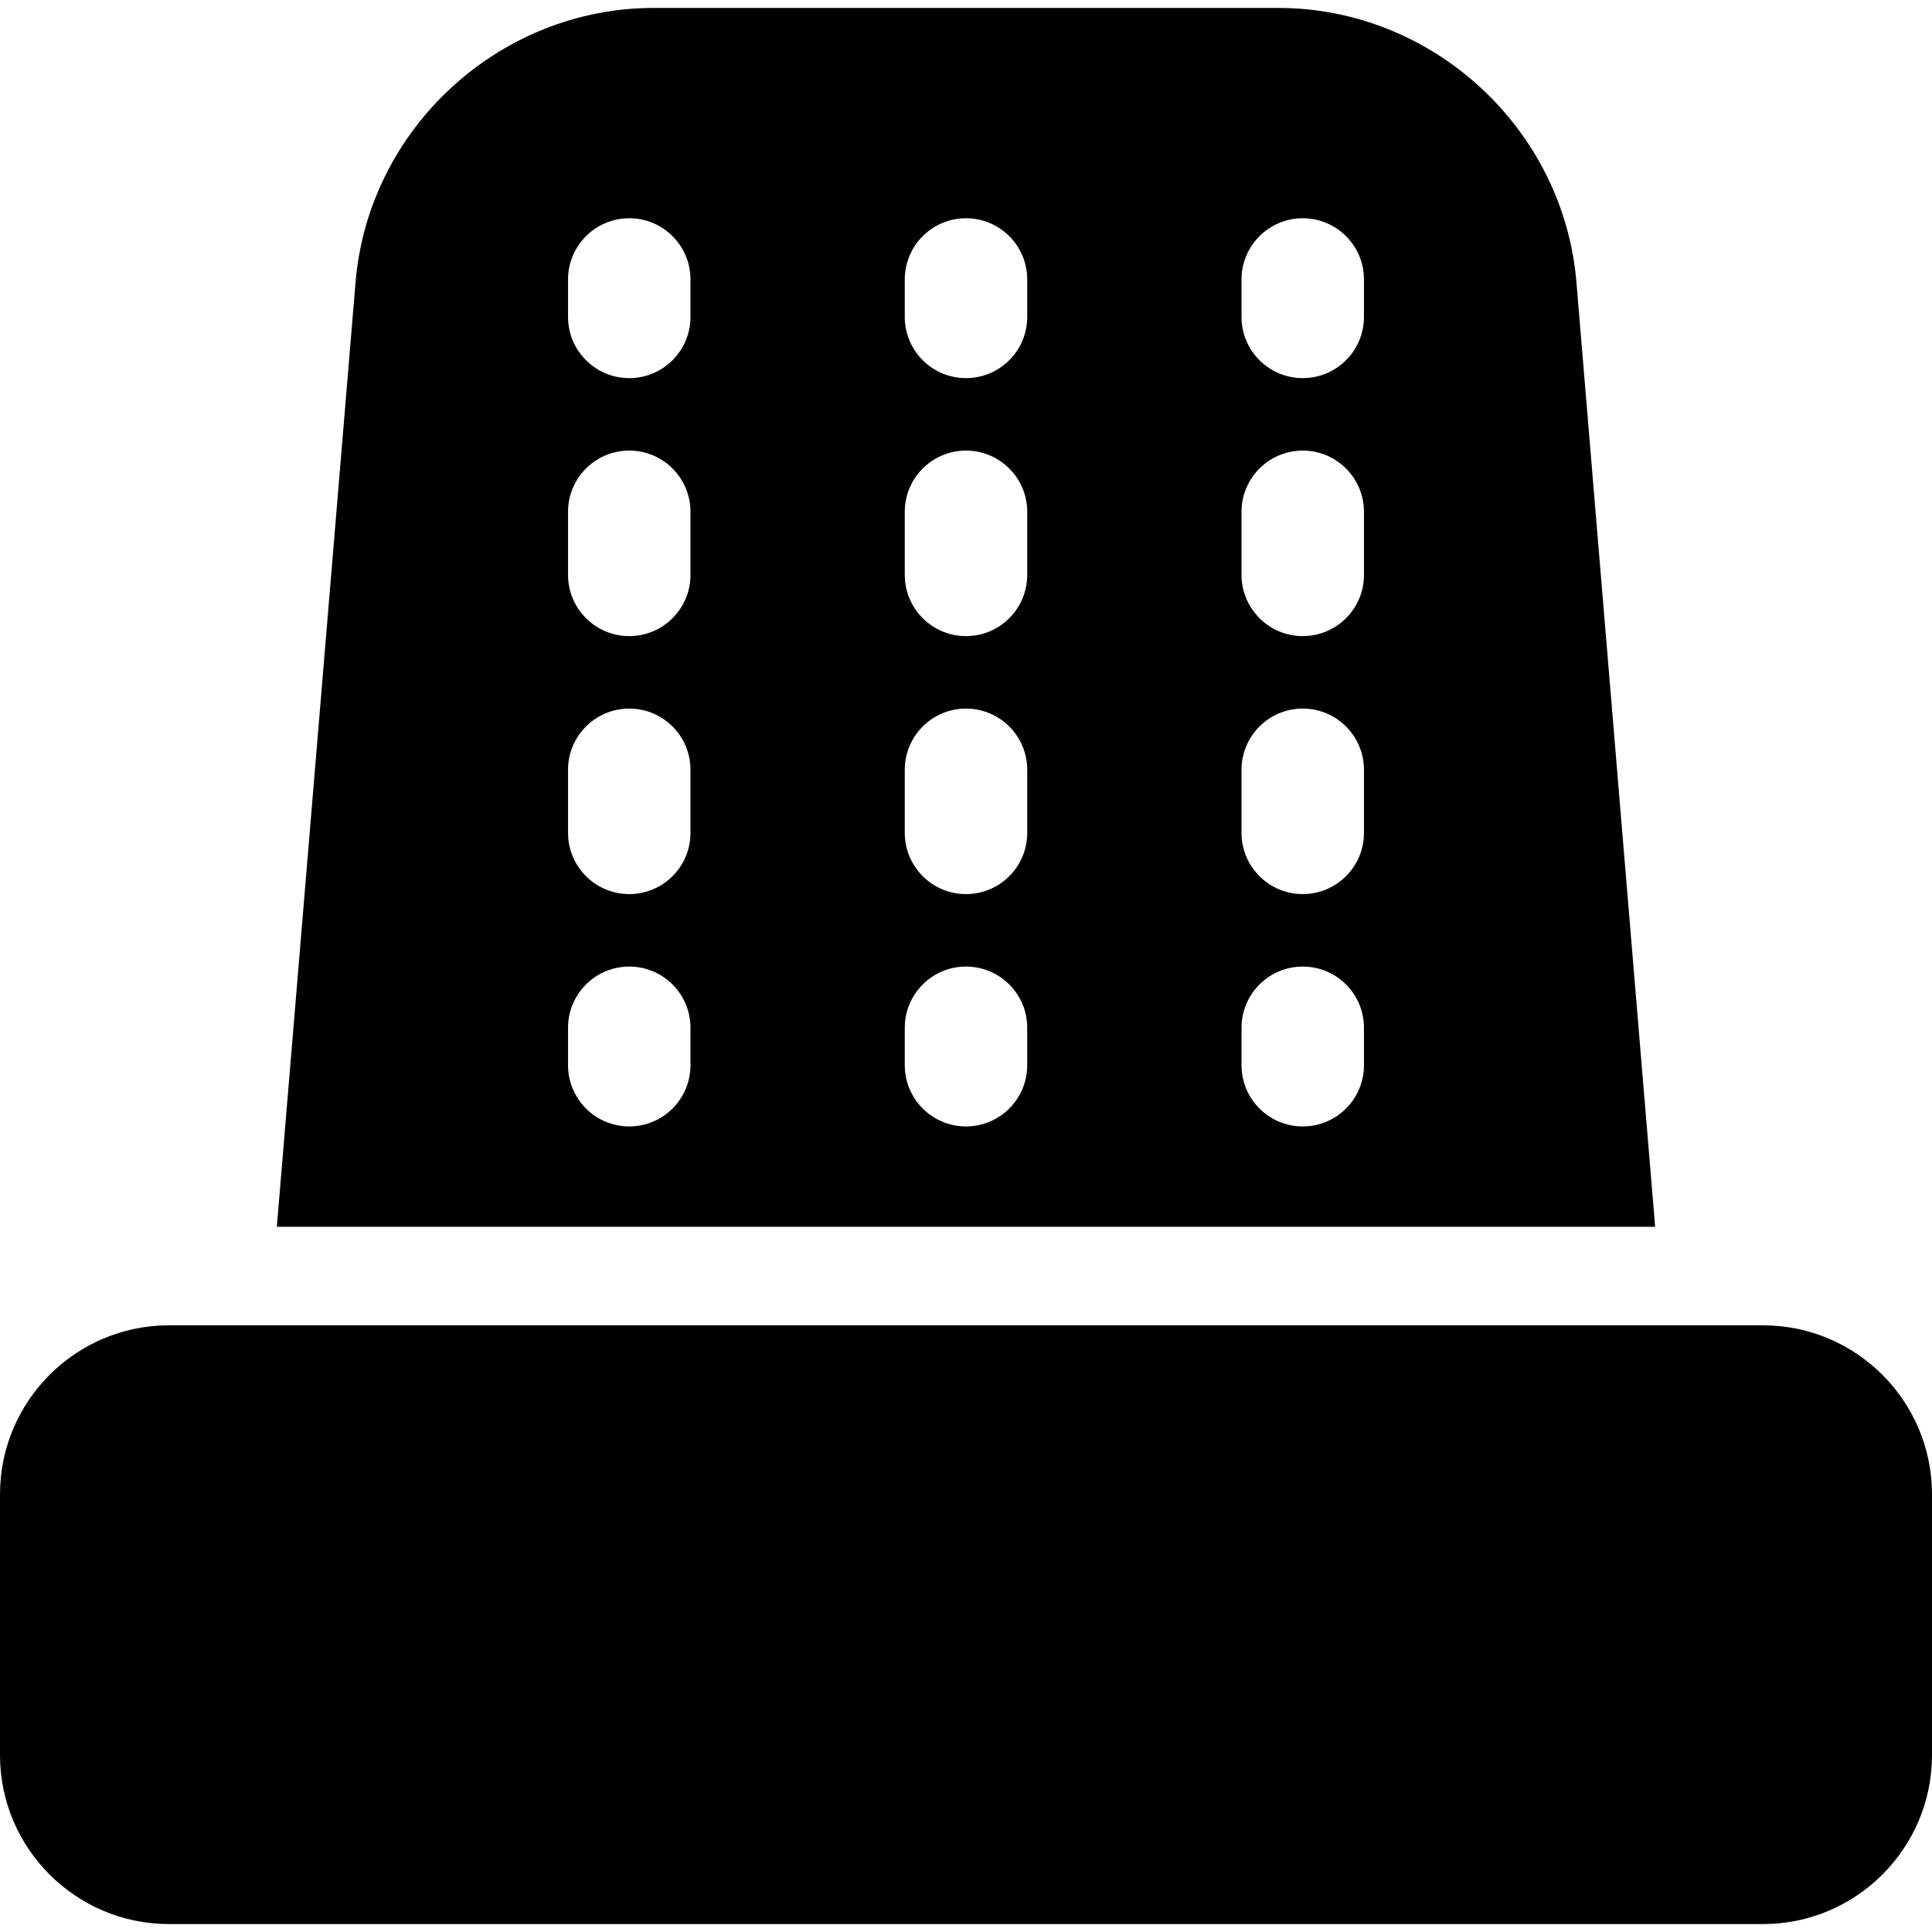
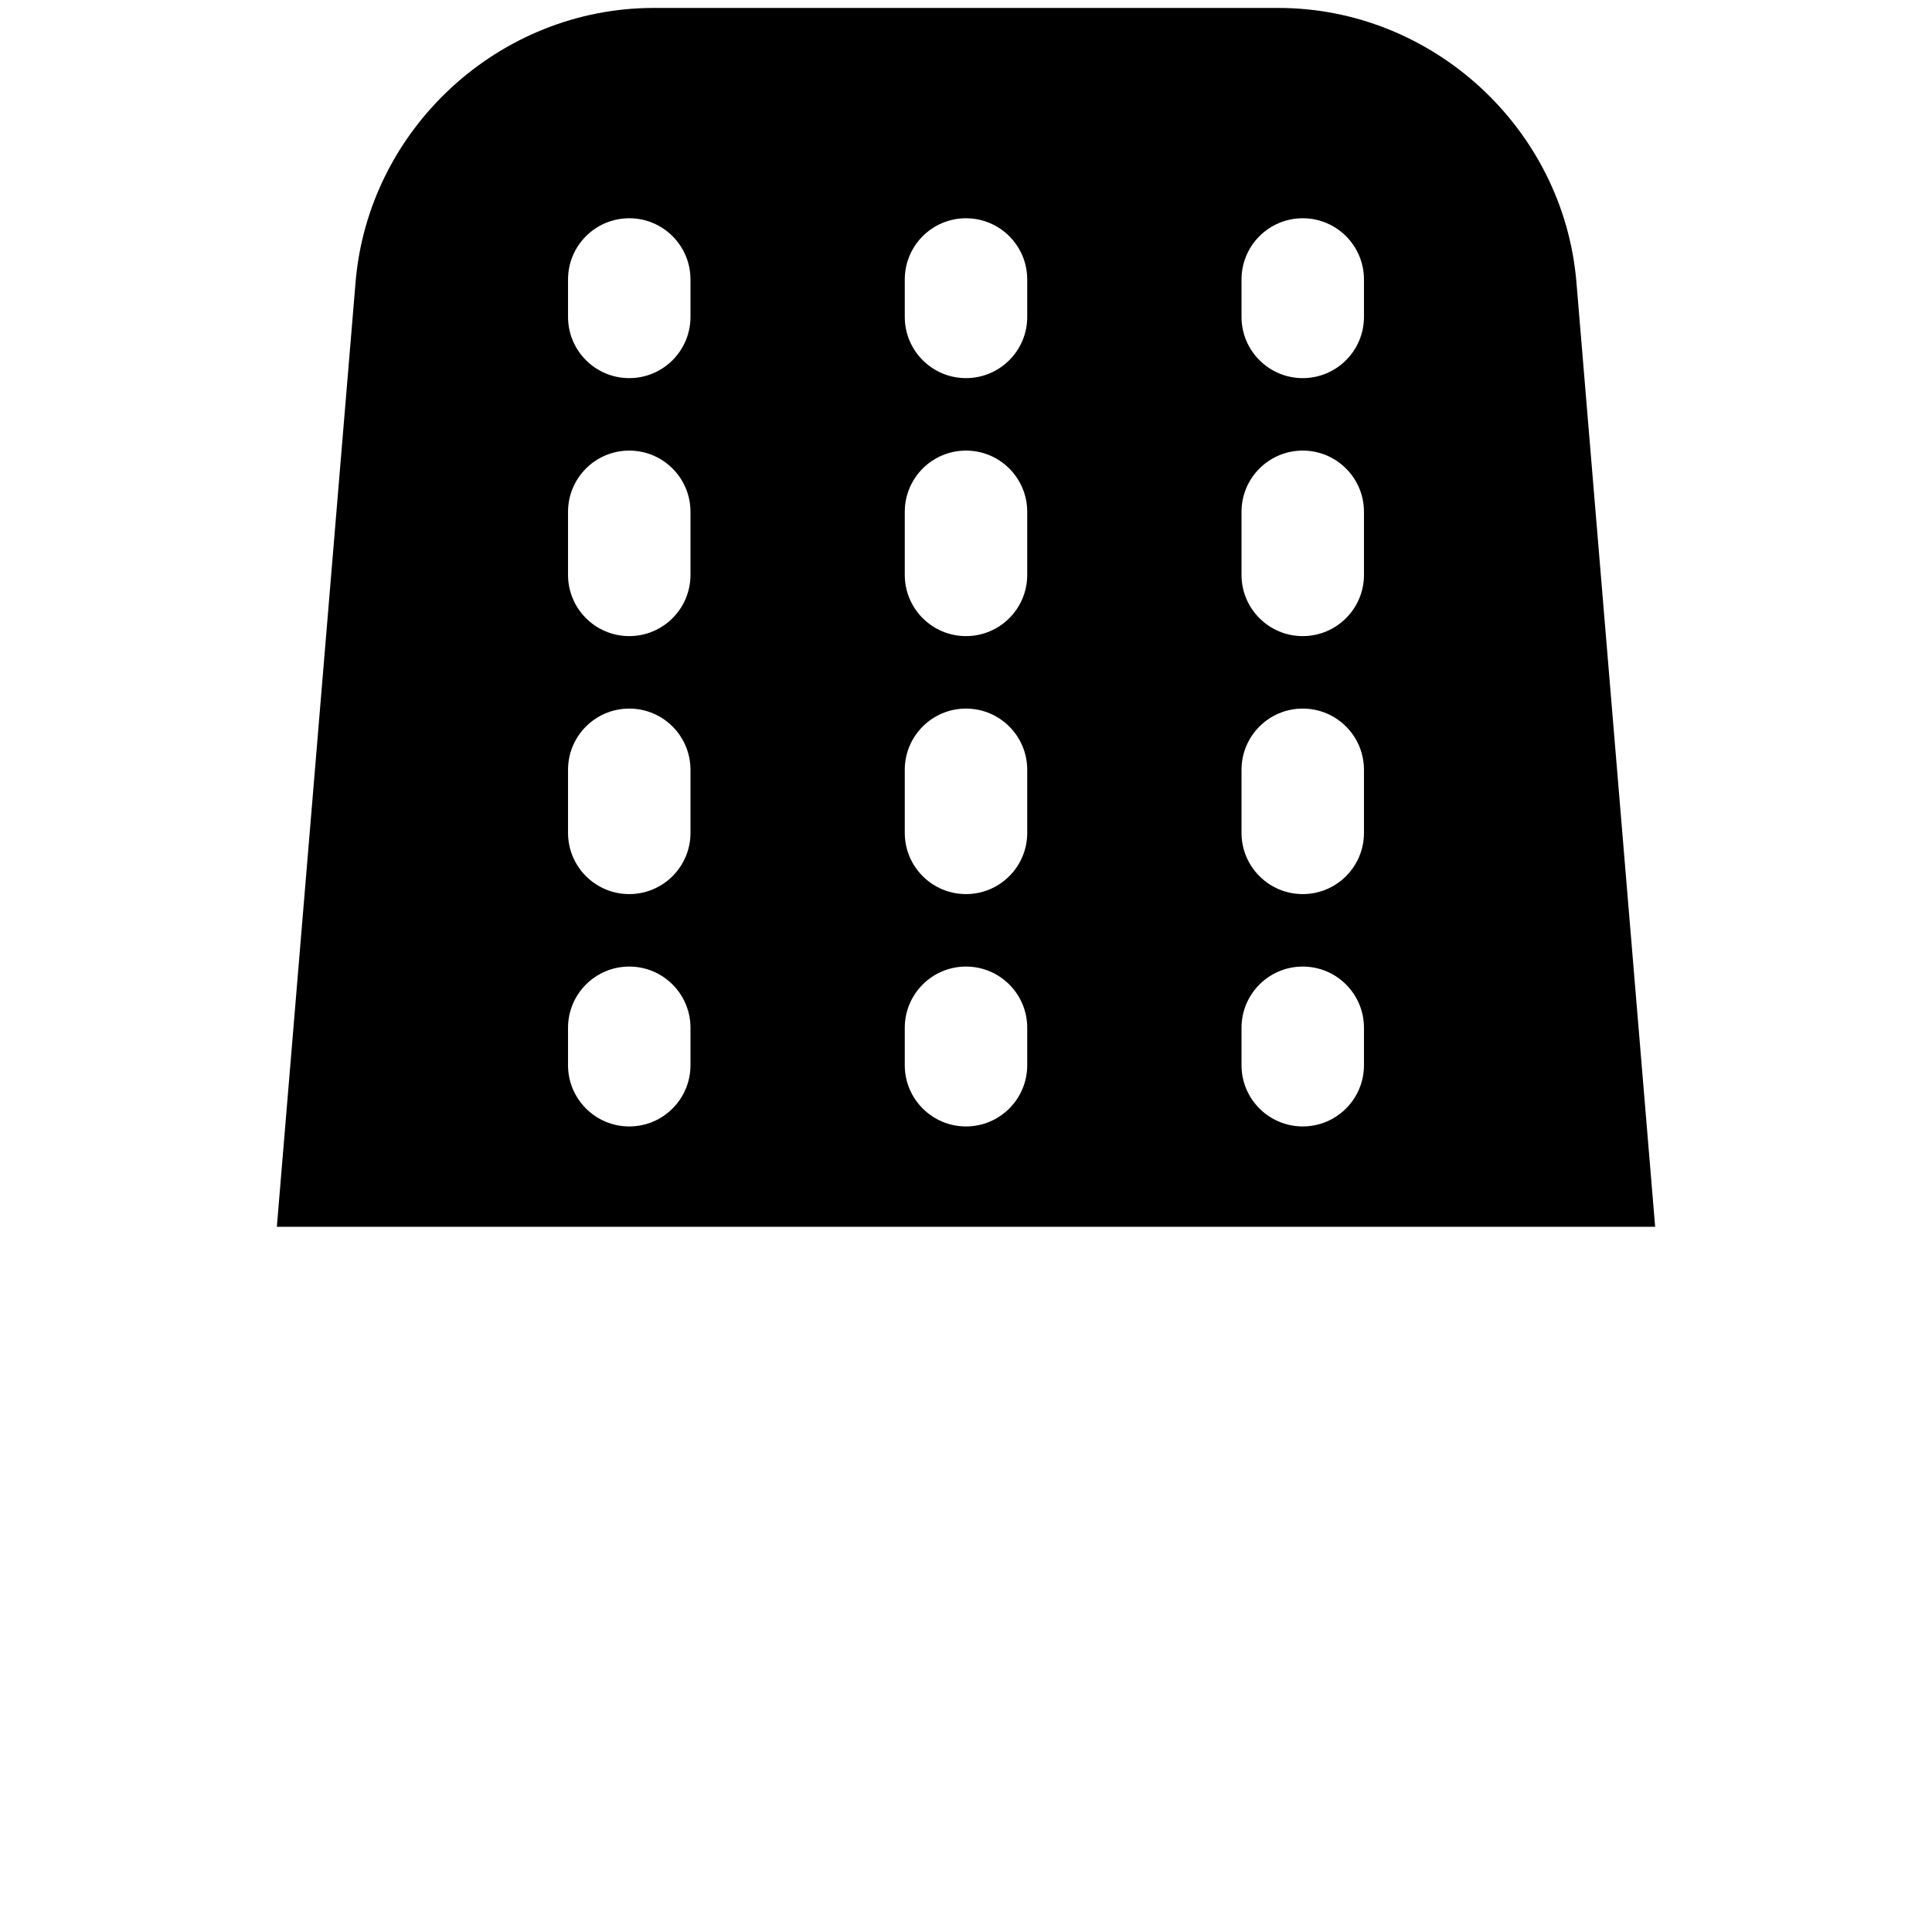
<svg xmlns="http://www.w3.org/2000/svg" fill="#000000" height="800px" width="800px" version="1.1" viewBox="0 0 297 297" enable-background="new 0 0 297 297">
  <g>
    <path d="m254.441,188.588l-12.099-145.182c-1.971-23.656-22.11-42.186-45.848-42.186h-95.988c-23.738,0-43.877,18.53-45.848,42.186l-12.099,145.182h211.882zm-63.587-145.624c0-5.198 4.214-9.412 9.412-9.412 5.198,0 9.412,4.214 9.412,9.412v5.752c0,5.198-4.214,9.412-9.412,9.412-5.198,0-9.412-4.214-9.412-9.412v-5.752zm0,35.716c0-5.198 4.214-9.412 9.412-9.412 5.198,0 9.412,4.214 9.412,9.412v9.695c0,5.198-4.214,9.412-9.412,9.412-5.198,0-9.412-4.214-9.412-9.412v-9.695zm0,39.66c0-5.198 4.214-9.412 9.412-9.412 5.198,0 9.412,4.214 9.412,9.412v9.694c0,5.198-4.214,9.412-9.412,9.412-5.198,0-9.412-4.214-9.412-9.412v-9.694zm0,39.659c0-5.198 4.214-9.412 9.412-9.412 5.198,0 9.412,4.214 9.412,9.412v5.752c0,5.198-4.214,9.412-9.412,9.412-5.198,0-9.412-4.214-9.412-9.412v-5.752zm-51.766-115.035c0-5.198 4.214-9.412 9.412-9.412 5.198,0 9.412,4.214 9.412,9.412v5.752c0,5.198-4.214,9.412-9.412,9.412-5.198,0-9.412-4.214-9.412-9.412v-5.752zm0,35.716c0-5.198 4.214-9.412 9.412-9.412 5.198,0 9.412,4.214 9.412,9.412v9.695c0,5.198-4.214,9.412-9.412,9.412-5.198,0-9.412-4.214-9.412-9.412v-9.695zm0,39.66c0-5.198 4.214-9.412 9.412-9.412 5.198,0 9.412,4.214 9.412,9.412v9.694c0,5.198-4.214,9.412-9.412,9.412-5.198,0-9.412-4.214-9.412-9.412v-9.694zm0,39.659c0-5.198 4.214-9.412 9.412-9.412 5.198,0 9.412,4.214 9.412,9.412v5.752c0,5.198-4.214,9.412-9.412,9.412-5.198,0-9.412-4.214-9.412-9.412v-5.752zm-51.766-115.035c0-5.198 4.214-9.412 9.412-9.412 5.198,0 9.412,4.214 9.412,9.412v5.752c0,5.198-4.214,9.412-9.412,9.412-5.198,0-9.412-4.214-9.412-9.412v-5.752zm0,35.716c0-5.198 4.214-9.412 9.412-9.412 5.198,0 9.412,4.214 9.412,9.412v9.695c0,5.198-4.214,9.412-9.412,9.412-5.198,0-9.412-4.214-9.412-9.412v-9.695zm0,39.66c0-5.198 4.214-9.412 9.412-9.412 5.198,0 9.412,4.214 9.412,9.412v9.694c0,5.198-4.214,9.412-9.412,9.412-5.198,0-9.412-4.214-9.412-9.412v-9.694zm0,39.659c0-5.198 4.214-9.412 9.412-9.412 5.198,0 9.412,4.214 9.412,9.412v5.752c0,5.198-4.214,9.412-9.412,9.412-5.198,0-9.412-4.214-9.412-9.412v-5.752z" />
-     <path d="M25.978,203.737C11.654,203.737,0,215.391,0,229.714v40.088c0,14.324,11.654,25.978,25.978,25.978h245.044   c14.324,0,25.978-11.654,25.978-25.978v-40.088c0-14.323-11.654-25.977-25.978-25.977H25.978z" />
  </g>
</svg>